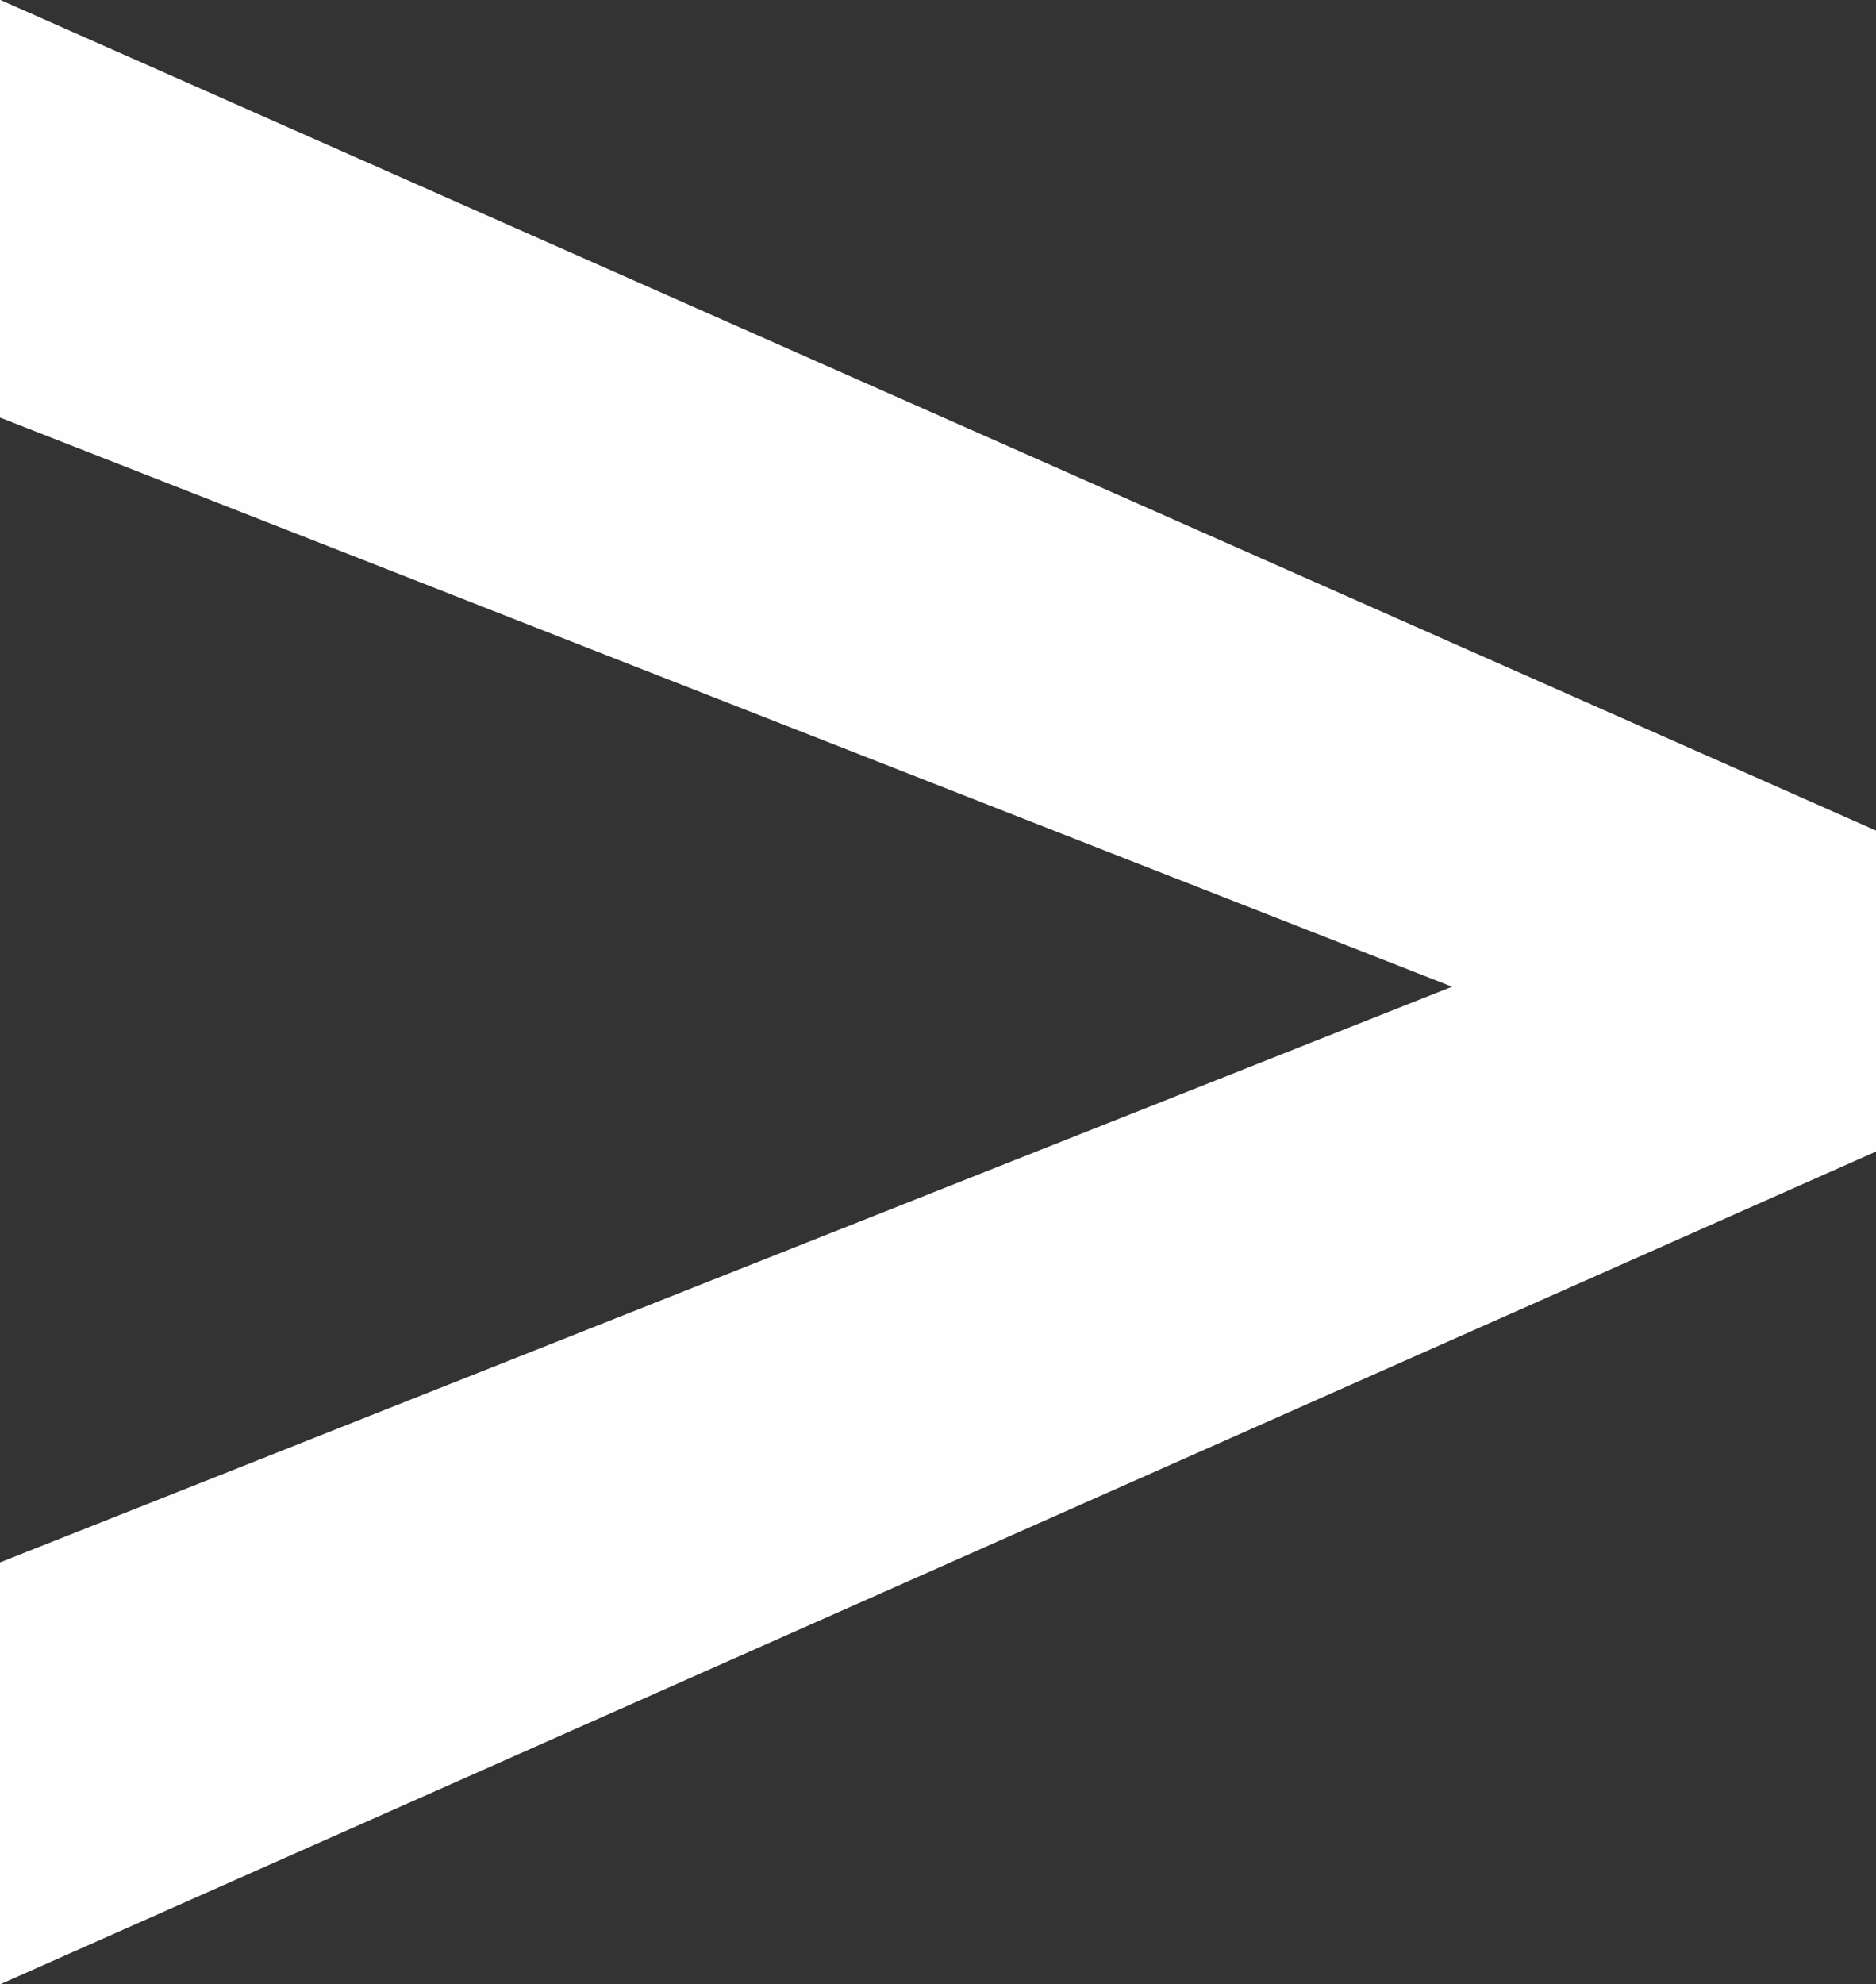
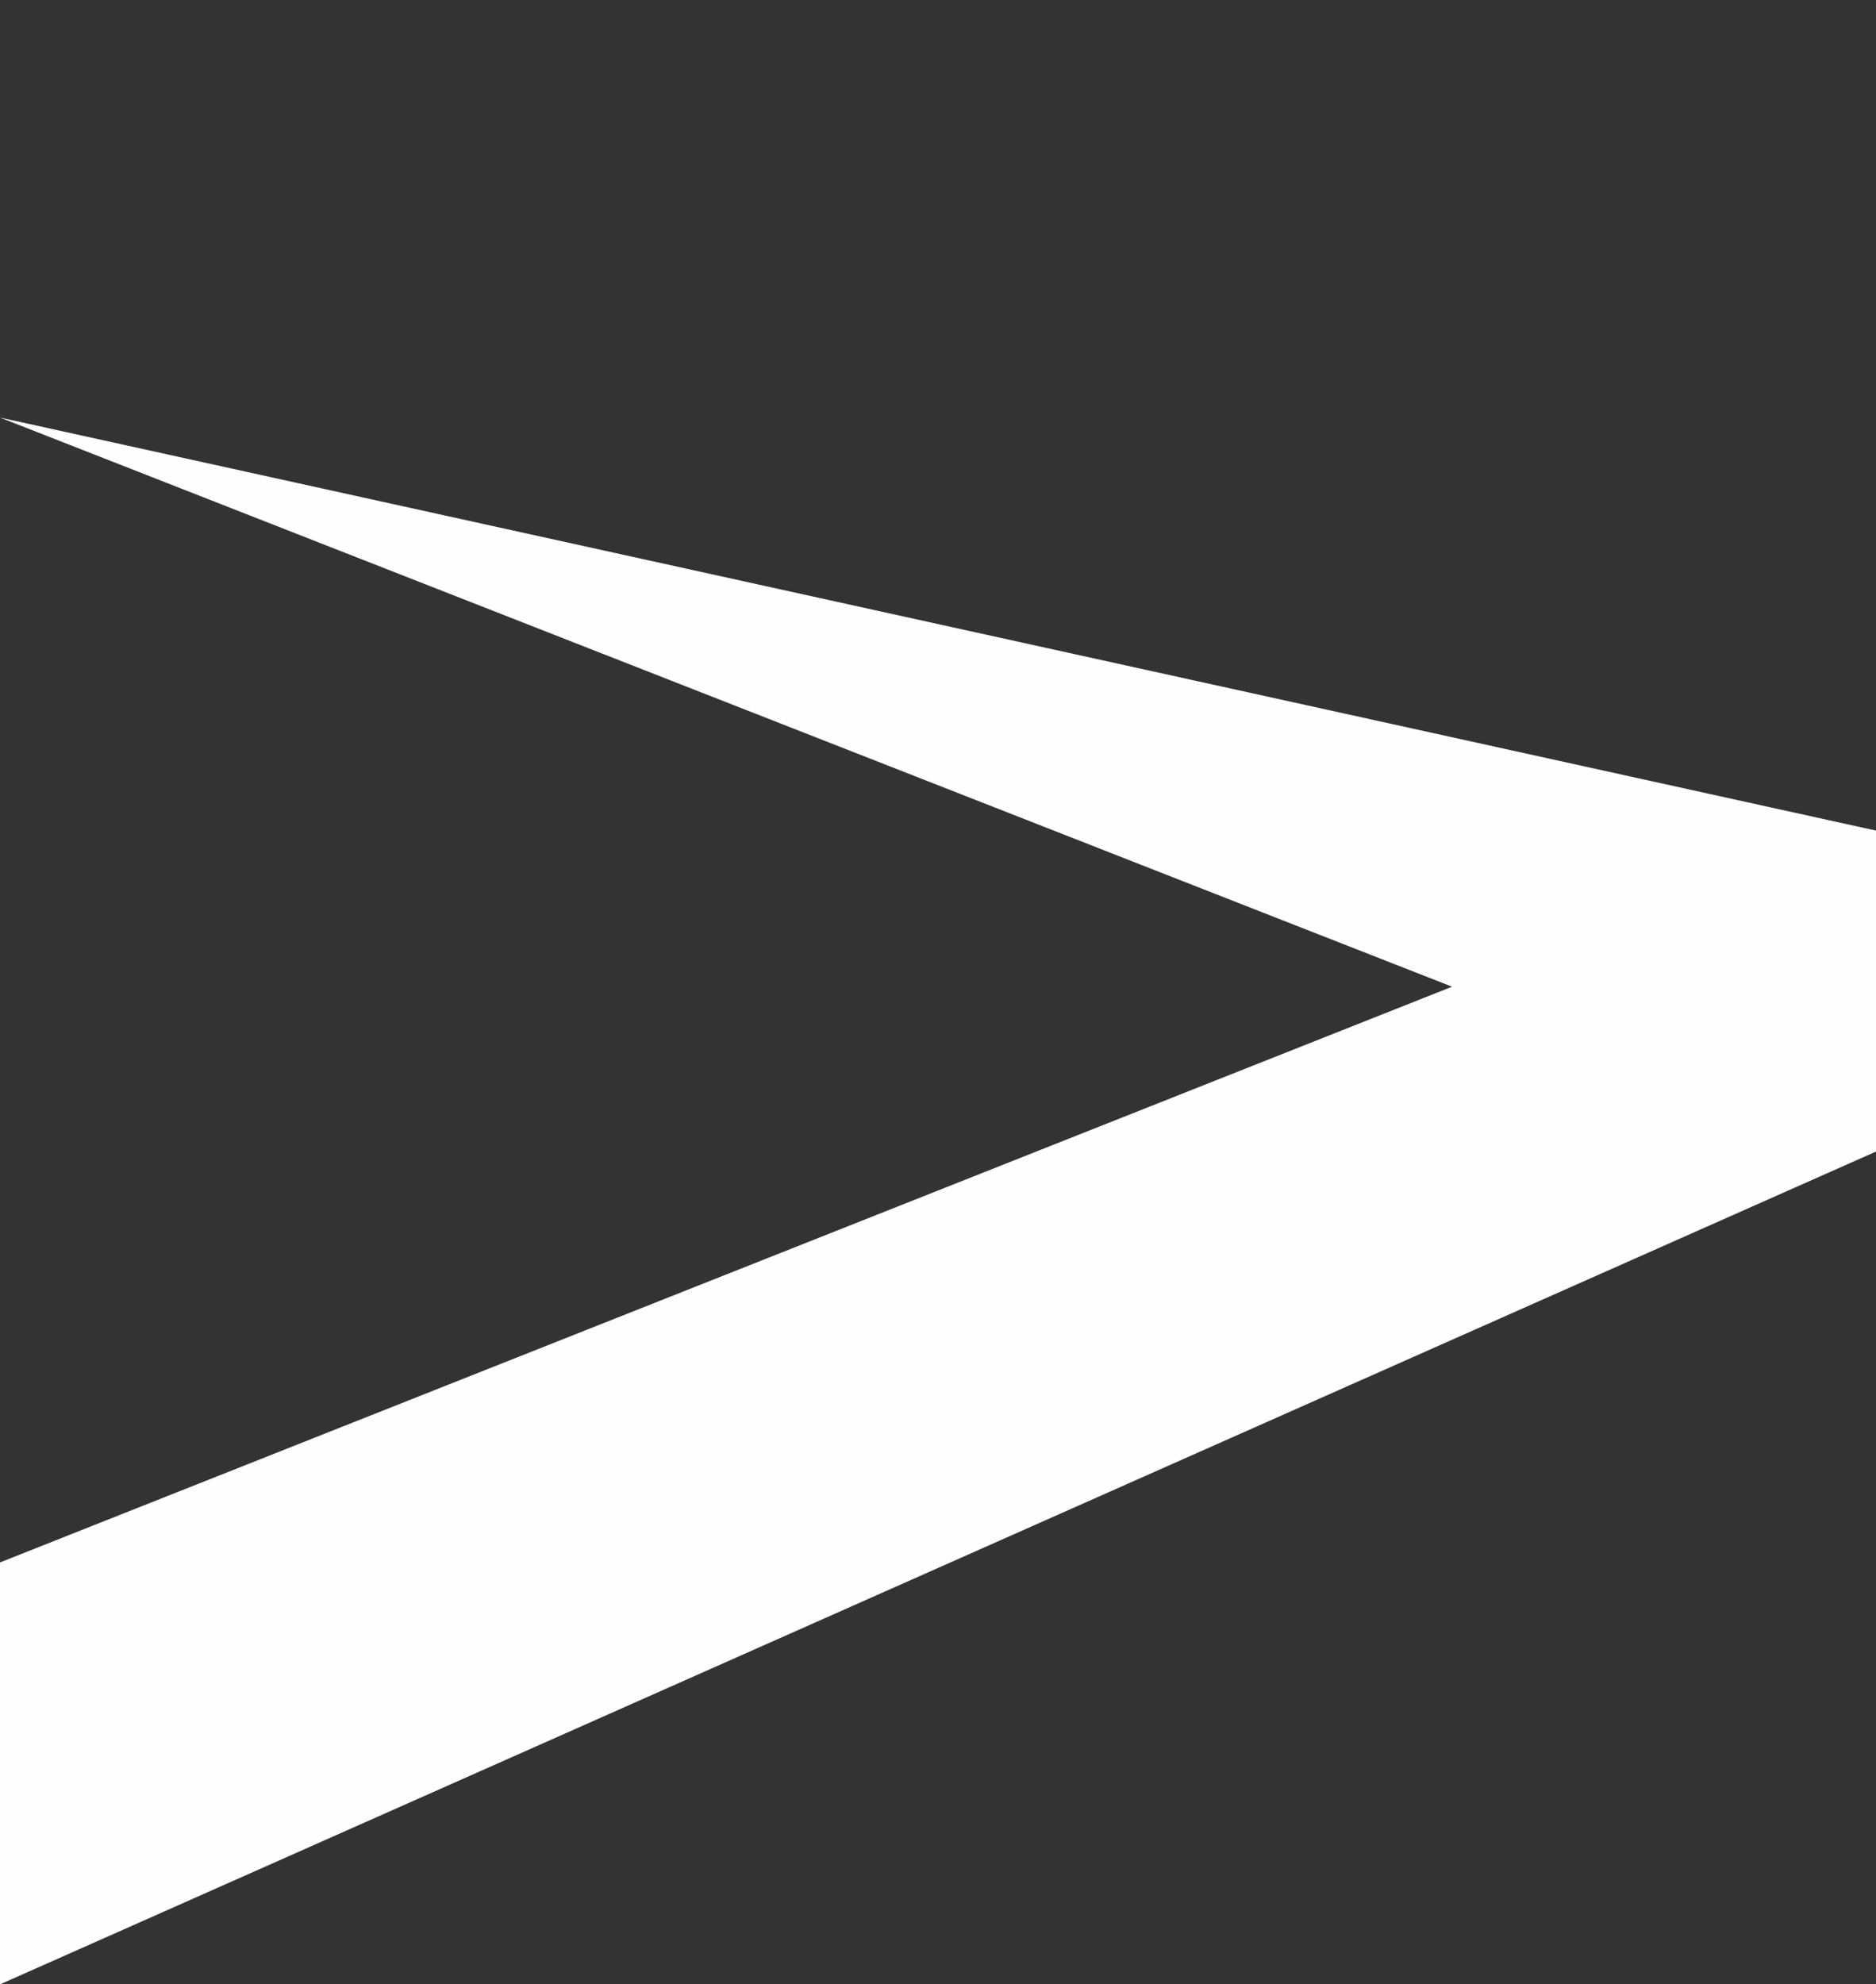
<svg xmlns="http://www.w3.org/2000/svg" width="37.529" height="39.683" viewBox="0 0 37.529 39.683">
  <rect x="0" y="0" width="37.529" height="39.683" fill="#333333" stroke="none" />
-   <path id="Pfad_174" data-name="Pfad 174" d="M114.915,57.436,85.867,46.054V37.7L123.4,54.315v6.416L85.867,77.387V68.949Z" transform="translate(-85.867 -37.704)" fill="#fefefe" />
+   <path id="Pfad_174" data-name="Pfad 174" d="M114.915,57.436,85.867,46.054L123.4,54.315v6.416L85.867,77.387V68.949Z" transform="translate(-85.867 -37.704)" fill="#fefefe" />
</svg>